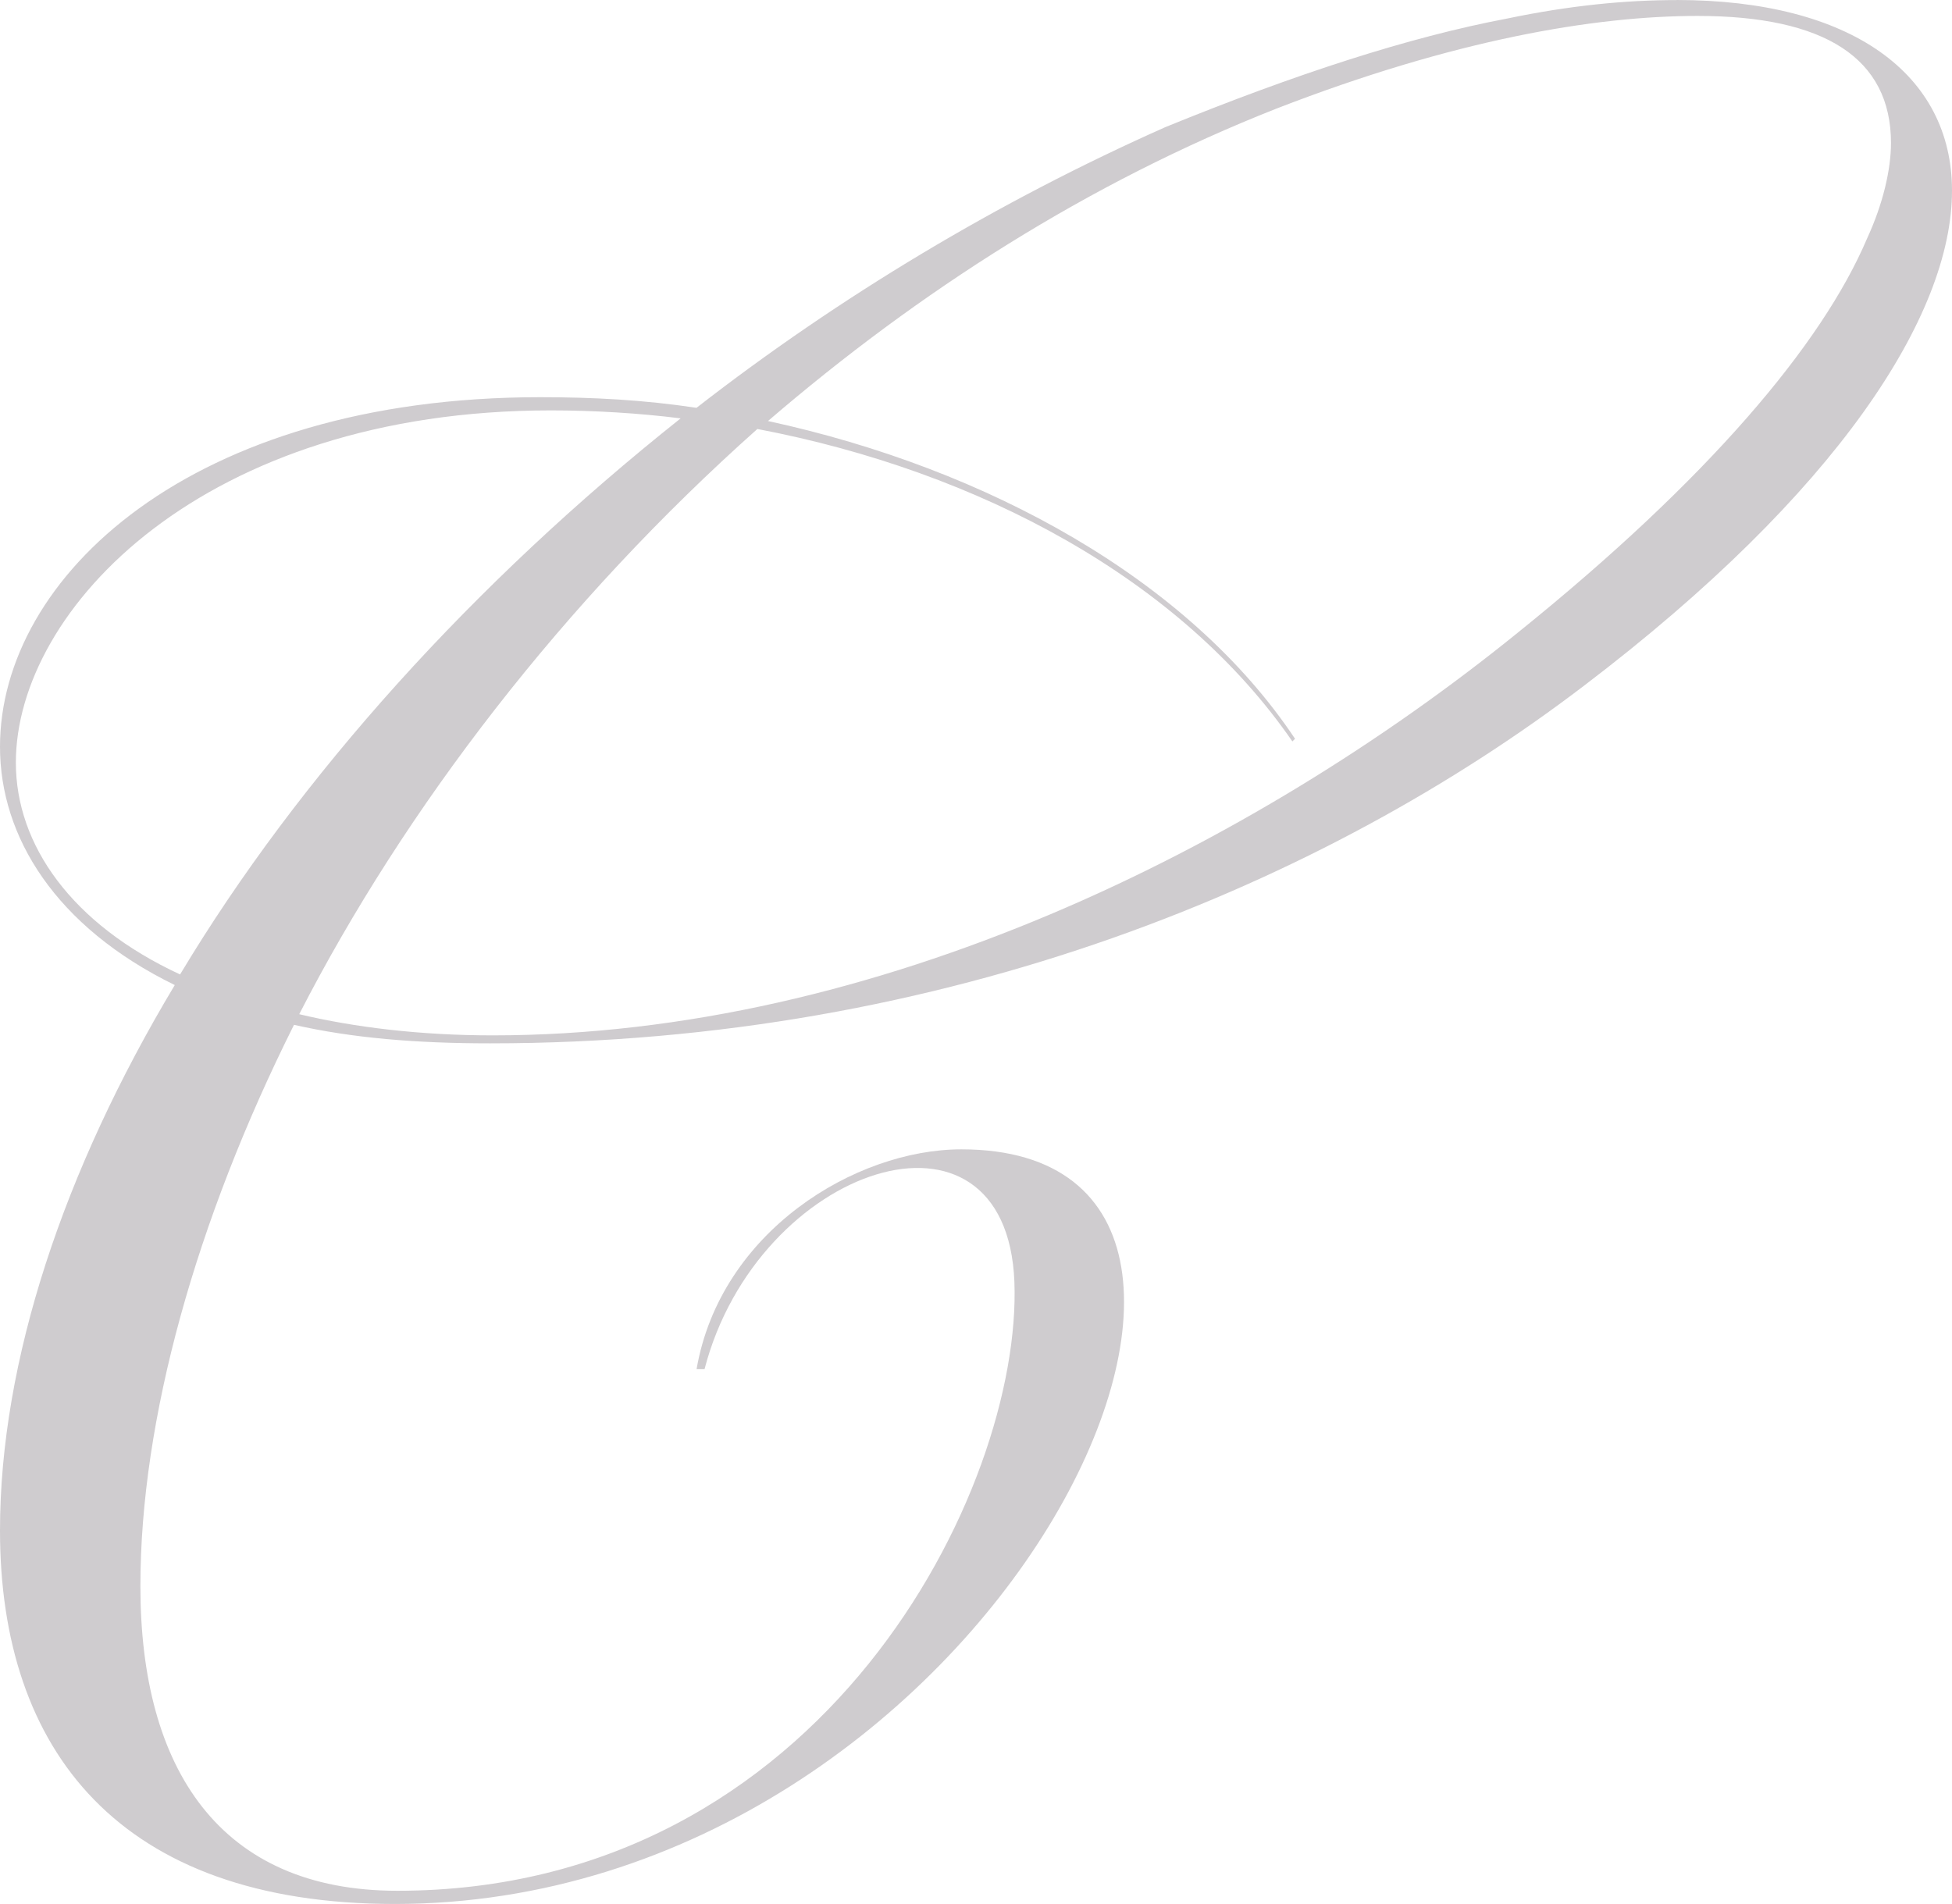
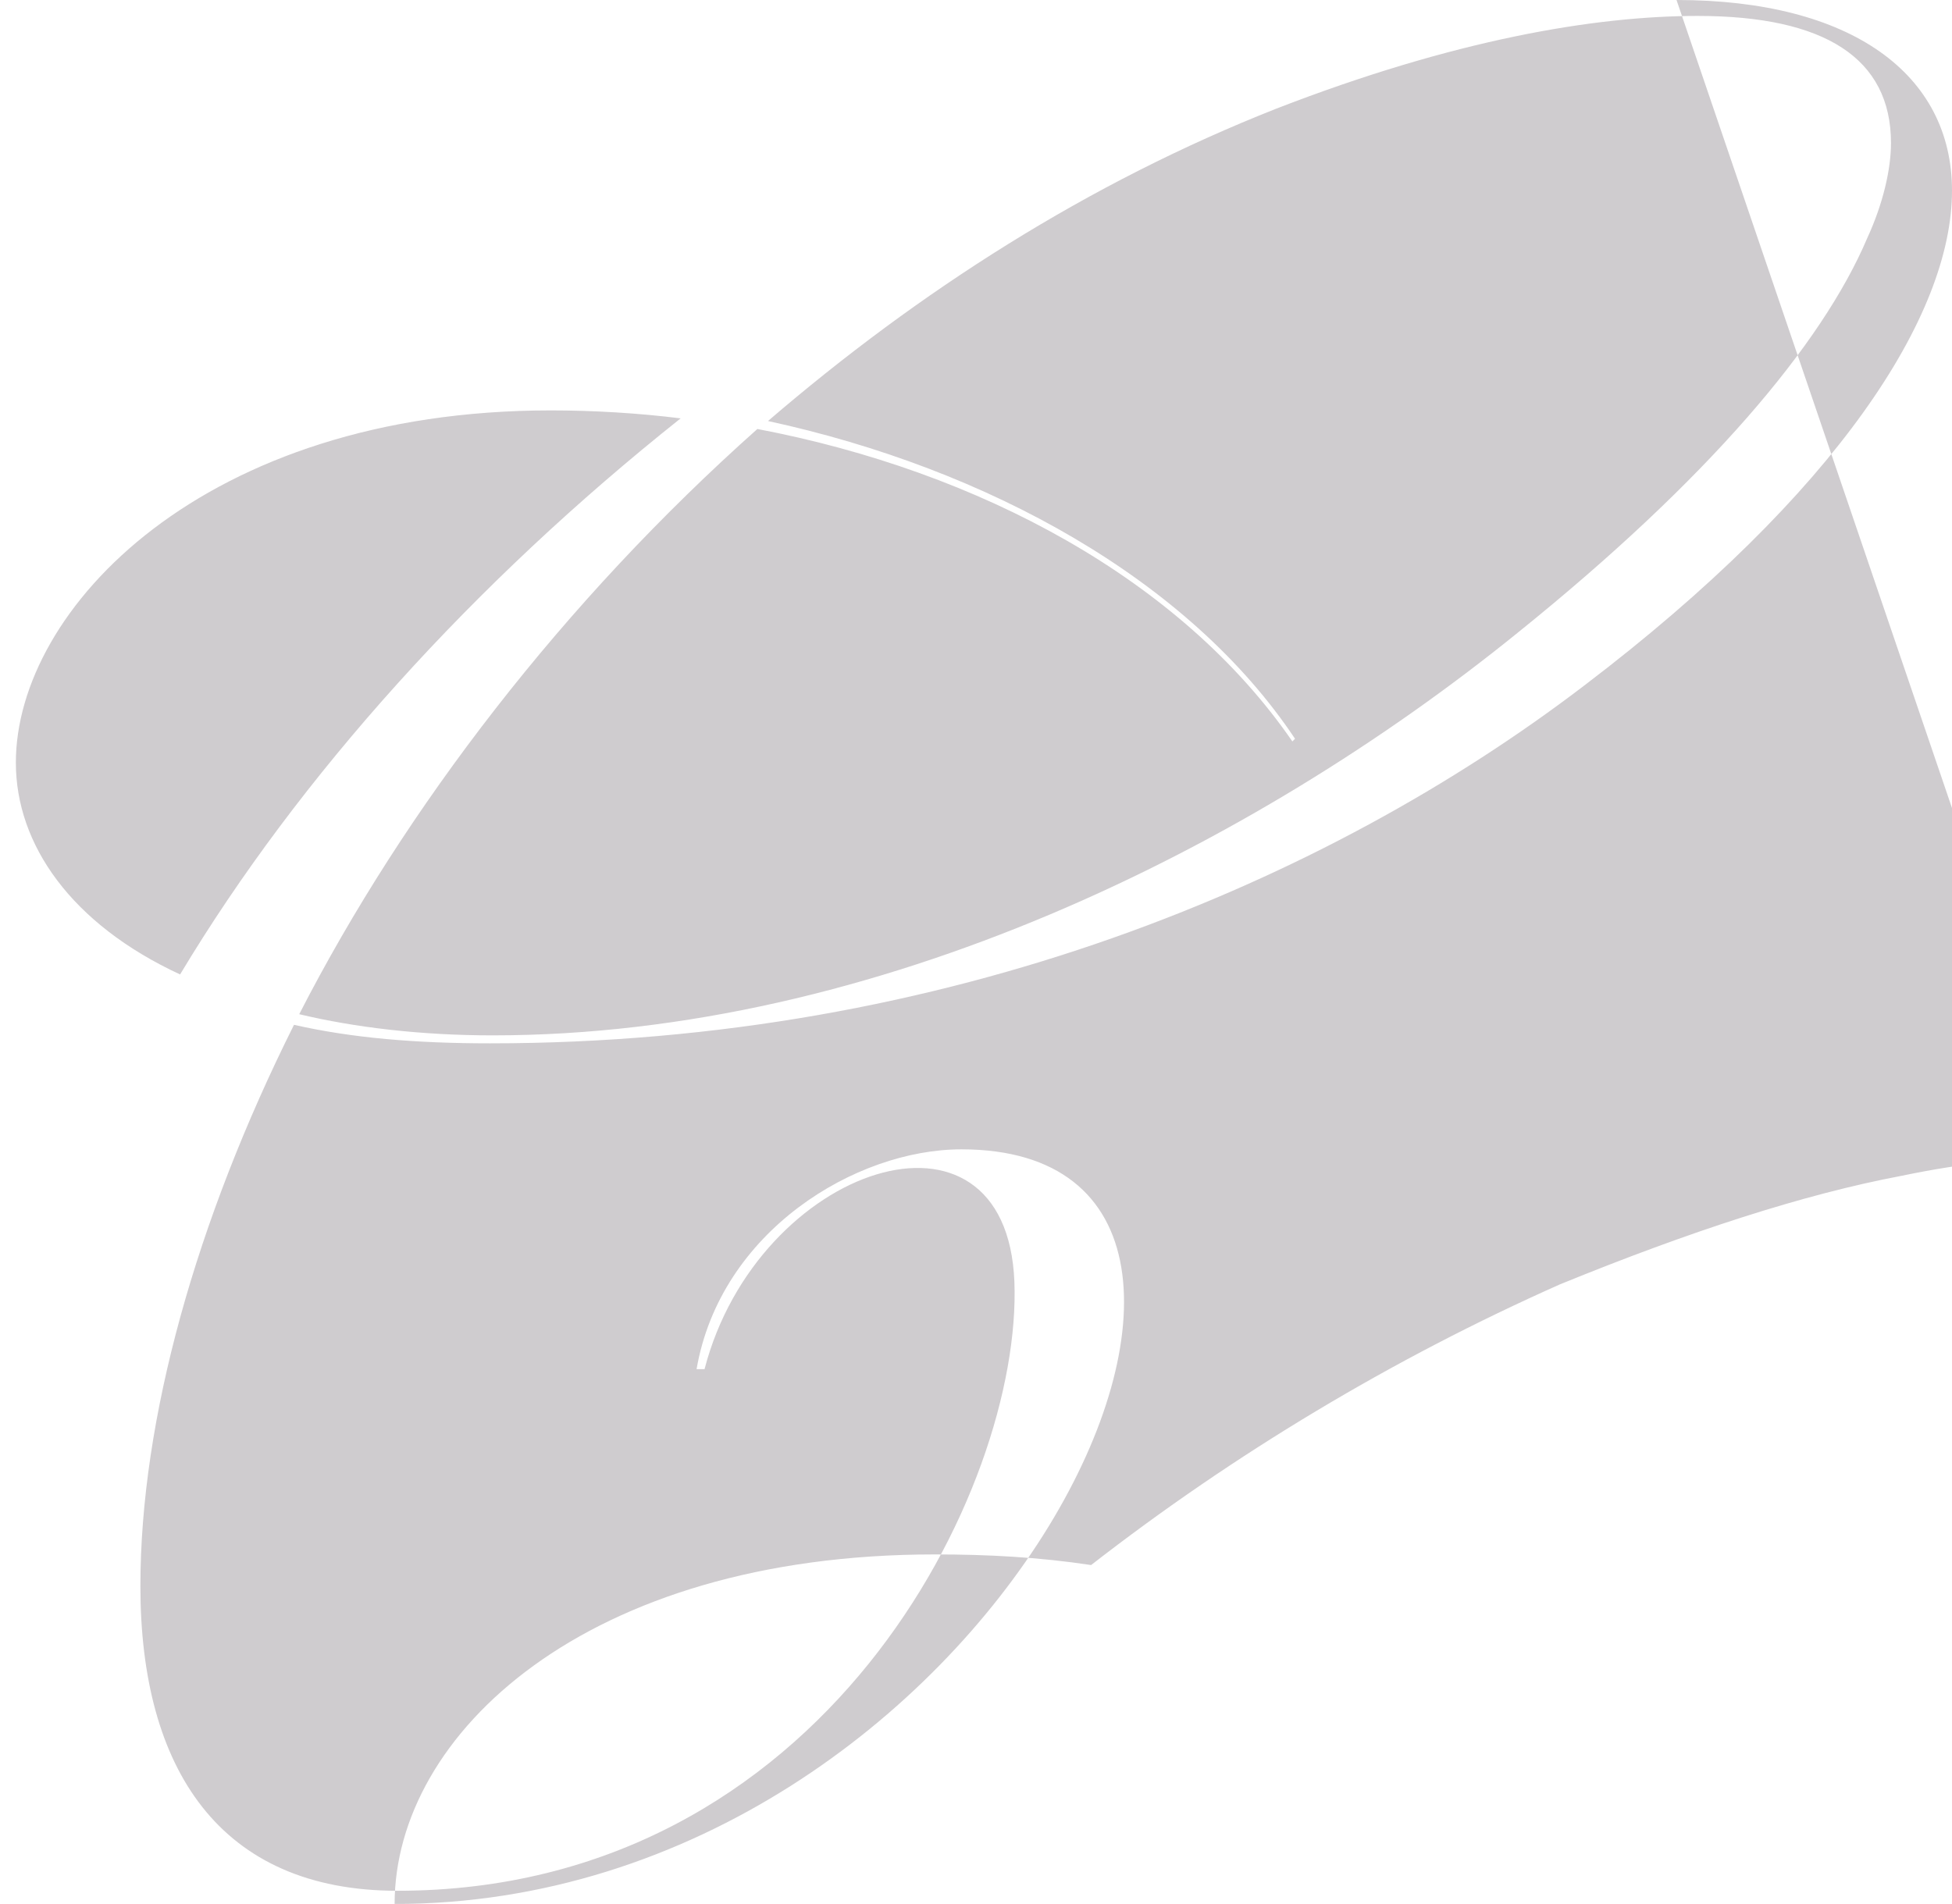
<svg xmlns="http://www.w3.org/2000/svg" id="_レイヤー_2" viewBox="0 0 249.85 243.74">
  <defs>
    <style>.cls-1{fill:#cfcccf;stroke-width:0px;}</style>
  </defs>
  <g id="design">
-     <path class="cls-1" d="M214.59,0c22.37,0,35.26,9.49,35.26,24.41,0,15.93-14.58,38.65-47.12,63.39-32.88,25.09-81.36,45.77-140.01,45.77-9.49,0-17.63-.68-25.09-2.37-12.54,25.09-19.66,50.51-19.66,71.87,0,23.39,10.17,38.99,32.88,38.99,54.58,0,80-51.53,78.99-77.97-1.02-25.43-32.88-14.92-39.66,11.19h-1.02c3.05-17.63,20.34-28.14,33.9-28.14,49.83,0,4.07,96.61-72.55,96.61C15.26,243.74,0,224.08,0,195.94,0,174.25,8.14,149.84,22.37,126.11,7.12,118.65,0,107.13,0,95.6c0-21.7,24.41-44.75,69.15-44.75,6.78,0,13.22.34,20,1.36,18.31-14.24,38.65-26.44,60-35.93,16.61-6.78,31.19-11.53,43.73-13.9,8.14-1.7,15.26-2.37,21.7-2.37h0ZM2.03,97.63c0,10.51,7.12,20.68,21.02,27.12,15.26-25.43,37.63-50.17,64.07-71.19-5.42-.68-11.19-1.02-16.61-1.02C26.1,52.54,2.03,77.97,2.03,97.63h0ZM238.99,30.51c2.03-4.41,3.05-8.81,3.05-12.2,0-10.85-8.48-16.27-24.75-16.27-13.22,0-31.19,3.05-53.9,11.86-24.07,9.49-45.77,23.39-65.09,40,28.14,6.1,53.9,20.34,67.46,40.68l-.34.34c-14.24-20.68-40-34.58-68.48-40-24.75,22.04-45.08,48.48-58.64,74.92,7.12,1.7,15.59,2.71,24.75,2.71,49.16,0,97.29-24.07,131.19-51.53,24.41-19.66,38.99-36.95,44.75-50.51h0Z" />
+     <path class="cls-1" d="M214.59,0c22.37,0,35.26,9.49,35.26,24.41,0,15.93-14.58,38.65-47.12,63.39-32.88,25.09-81.36,45.77-140.01,45.77-9.49,0-17.63-.68-25.09-2.37-12.54,25.09-19.66,50.51-19.66,71.87,0,23.39,10.17,38.99,32.88,38.99,54.58,0,80-51.53,78.99-77.97-1.02-25.43-32.88-14.92-39.66,11.19h-1.02c3.05-17.63,20.34-28.14,33.9-28.14,49.83,0,4.07,96.61-72.55,96.61c0-21.7,24.41-44.75,69.15-44.75,6.78,0,13.22.34,20,1.36,18.31-14.24,38.65-26.44,60-35.93,16.61-6.78,31.19-11.53,43.73-13.9,8.14-1.7,15.26-2.37,21.7-2.37h0ZM2.03,97.63c0,10.51,7.12,20.68,21.02,27.12,15.26-25.43,37.63-50.17,64.07-71.19-5.42-.68-11.19-1.02-16.61-1.02C26.1,52.54,2.03,77.97,2.03,97.63h0ZM238.99,30.51c2.03-4.41,3.05-8.81,3.05-12.2,0-10.85-8.48-16.27-24.75-16.27-13.22,0-31.19,3.05-53.9,11.86-24.07,9.49-45.77,23.39-65.09,40,28.14,6.1,53.9,20.34,67.46,40.68l-.34.34c-14.24-20.68-40-34.58-68.48-40-24.75,22.04-45.08,48.48-58.64,74.92,7.12,1.7,15.59,2.71,24.75,2.71,49.16,0,97.29-24.07,131.19-51.53,24.41-19.66,38.99-36.95,44.75-50.51h0Z" />
  </g>
</svg>